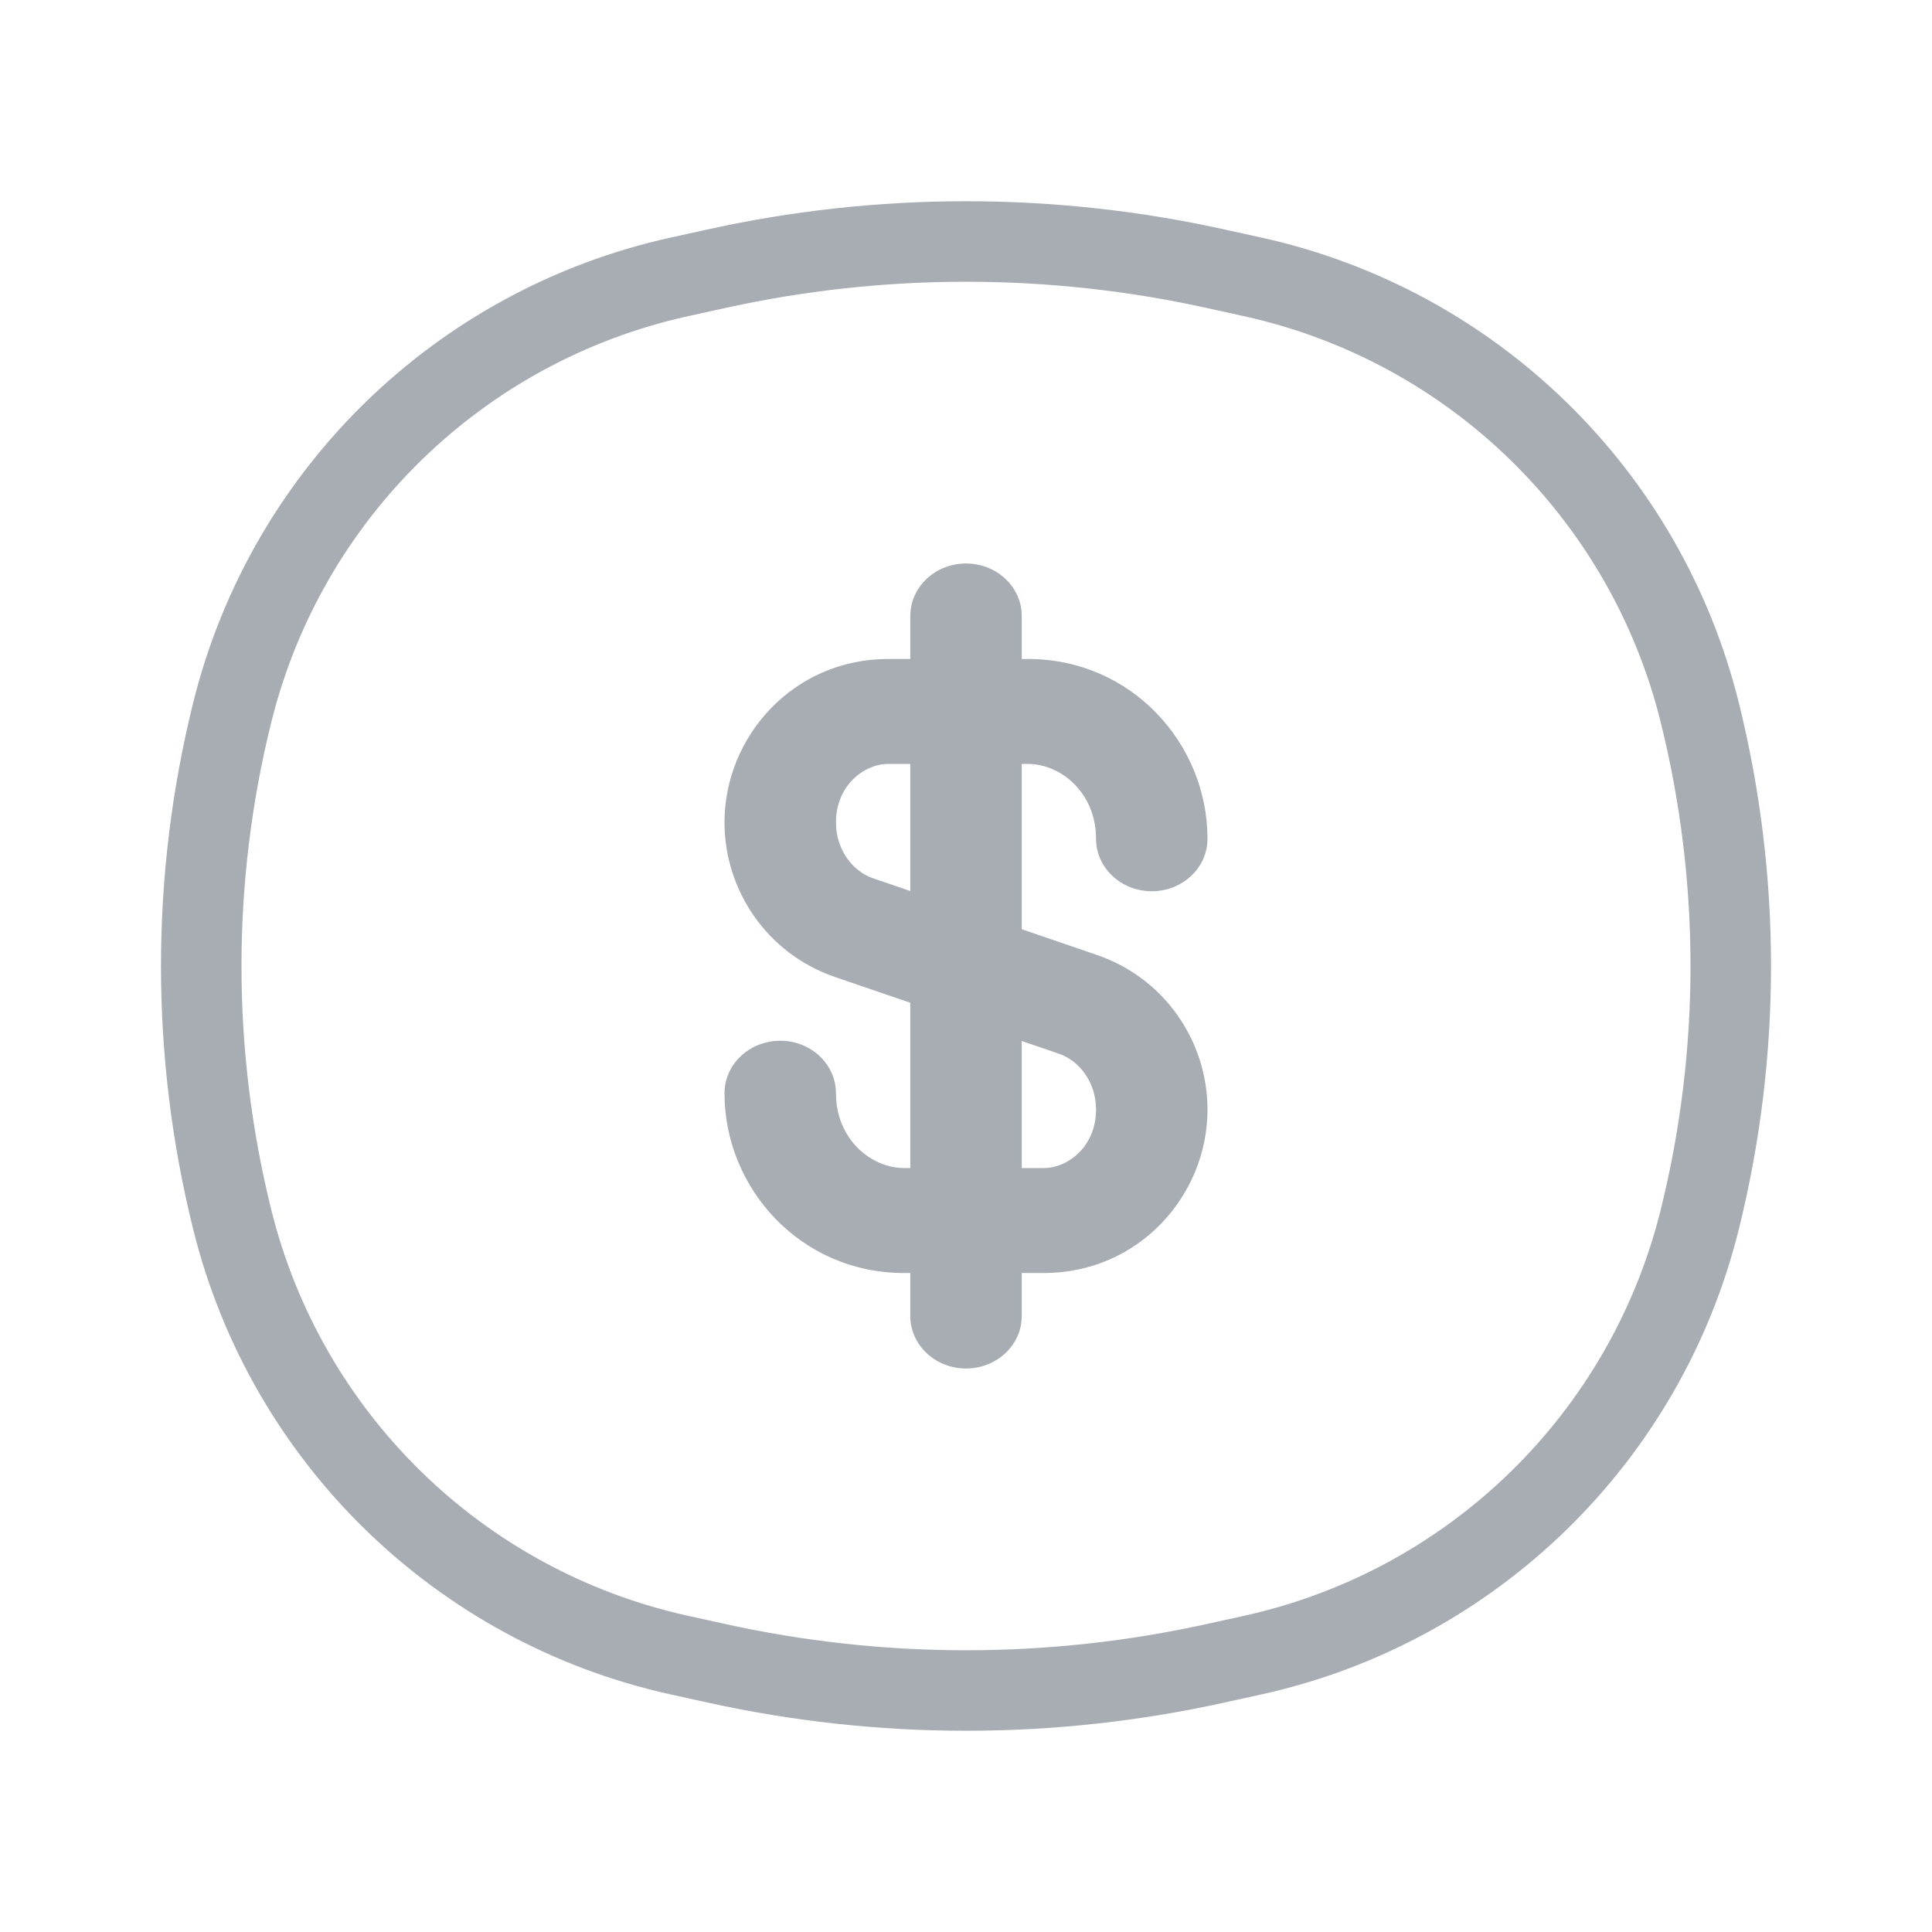
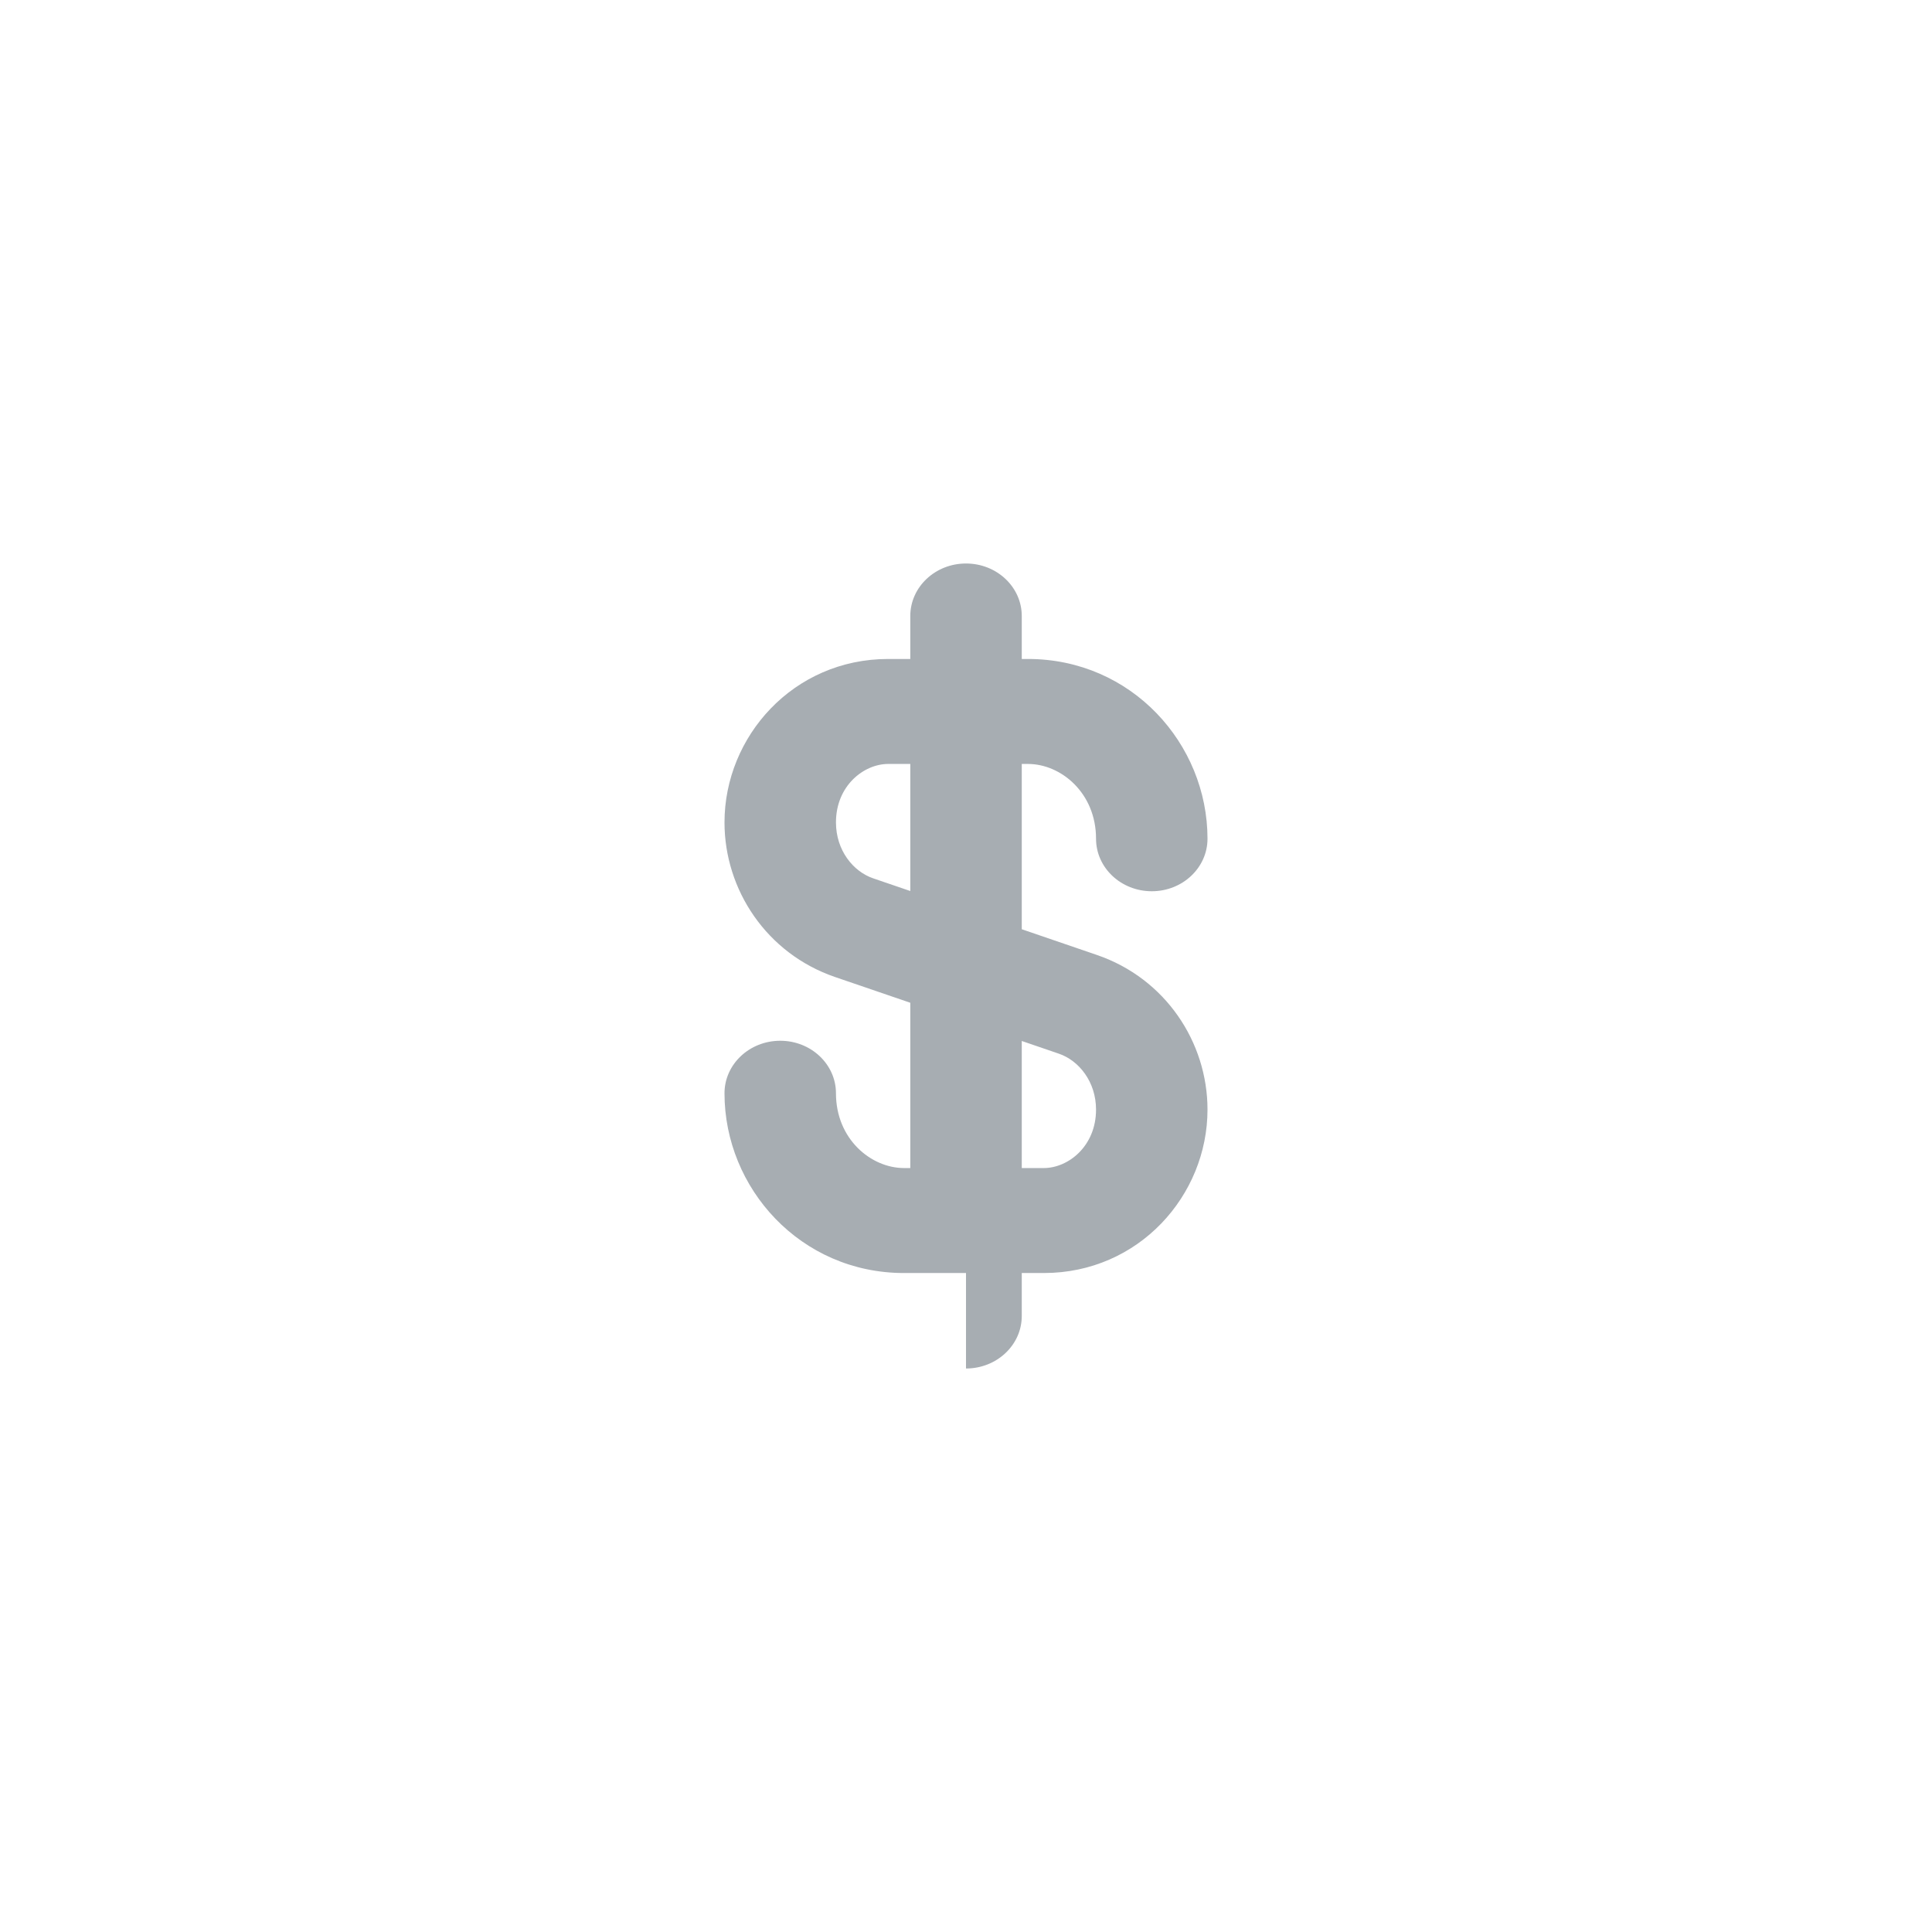
<svg xmlns="http://www.w3.org/2000/svg" width="36" height="36" viewBox="0 0 36 36" fill="none">
  <g opacity="0.4">
-     <path d="M4.328 13.273C5.337 9.21 8.559 6.068 12.646 5.162L13.327 5.012C16.405 4.329 19.595 4.329 22.673 5.012L23.354 5.162C27.441 6.068 30.663 9.21 31.672 13.273C32.443 16.377 32.443 19.623 31.672 22.727C30.663 26.79 27.441 29.932 23.354 30.838L22.673 30.988C19.595 31.671 16.405 31.671 13.327 30.988L12.646 30.838C8.559 29.932 5.337 26.79 4.328 22.727C3.557 19.623 3.557 16.377 4.328 13.273Z" stroke="#22313F" stroke-width="1.5" />
-     <path fill-rule="evenodd" clip-rule="evenodd" d="M18 10.5C18.574 10.5 19.039 10.938 19.039 11.478V12.279H19.154C21.085 12.279 22.5 13.86 22.5 15.628C22.5 16.169 22.035 16.607 21.462 16.607C20.888 16.607 20.423 16.169 20.423 15.628C20.423 14.777 19.772 14.235 19.154 14.235H19.039V17.315L20.441 17.795C21.715 18.232 22.5 19.419 22.5 20.676C22.5 22.276 21.218 23.721 19.45 23.721H19.039V24.522C19.039 25.062 18.574 25.5 18 25.5C17.427 25.5 16.962 25.062 16.962 24.522V23.721H16.846C14.915 23.721 13.5 22.14 13.5 20.372C13.5 19.831 13.965 19.393 14.539 19.393C15.112 19.393 15.577 19.831 15.577 20.372C15.577 21.223 16.228 21.765 16.846 21.765H16.962V18.685L15.559 18.205C14.285 17.768 13.5 16.581 13.5 15.324C13.5 13.724 14.782 12.279 16.55 12.279H16.962V11.478C16.962 10.938 17.427 10.5 18 10.5ZM16.962 14.235H16.55C16.096 14.235 15.577 14.641 15.577 15.324C15.577 15.847 15.9 16.24 16.269 16.366L16.962 16.603V14.235ZM19.039 19.397V21.765H19.45C19.904 21.765 20.423 21.359 20.423 20.676C20.423 20.153 20.1 19.76 19.731 19.634L19.039 19.397Z" fill="#22313F" />
+     <path fill-rule="evenodd" clip-rule="evenodd" d="M18 10.5C18.574 10.5 19.039 10.938 19.039 11.478V12.279H19.154C21.085 12.279 22.5 13.86 22.5 15.628C22.5 16.169 22.035 16.607 21.462 16.607C20.888 16.607 20.423 16.169 20.423 15.628C20.423 14.777 19.772 14.235 19.154 14.235H19.039V17.315L20.441 17.795C21.715 18.232 22.5 19.419 22.5 20.676C22.5 22.276 21.218 23.721 19.45 23.721H19.039V24.522C19.039 25.062 18.574 25.5 18 25.5V23.721H16.846C14.915 23.721 13.5 22.14 13.5 20.372C13.5 19.831 13.965 19.393 14.539 19.393C15.112 19.393 15.577 19.831 15.577 20.372C15.577 21.223 16.228 21.765 16.846 21.765H16.962V18.685L15.559 18.205C14.285 17.768 13.5 16.581 13.5 15.324C13.5 13.724 14.782 12.279 16.55 12.279H16.962V11.478C16.962 10.938 17.427 10.5 18 10.5ZM16.962 14.235H16.55C16.096 14.235 15.577 14.641 15.577 15.324C15.577 15.847 15.9 16.24 16.269 16.366L16.962 16.603V14.235ZM19.039 19.397V21.765H19.45C19.904 21.765 20.423 21.359 20.423 20.676C20.423 20.153 20.1 19.76 19.731 19.634L19.039 19.397Z" fill="#22313F" />
  </g>
</svg>